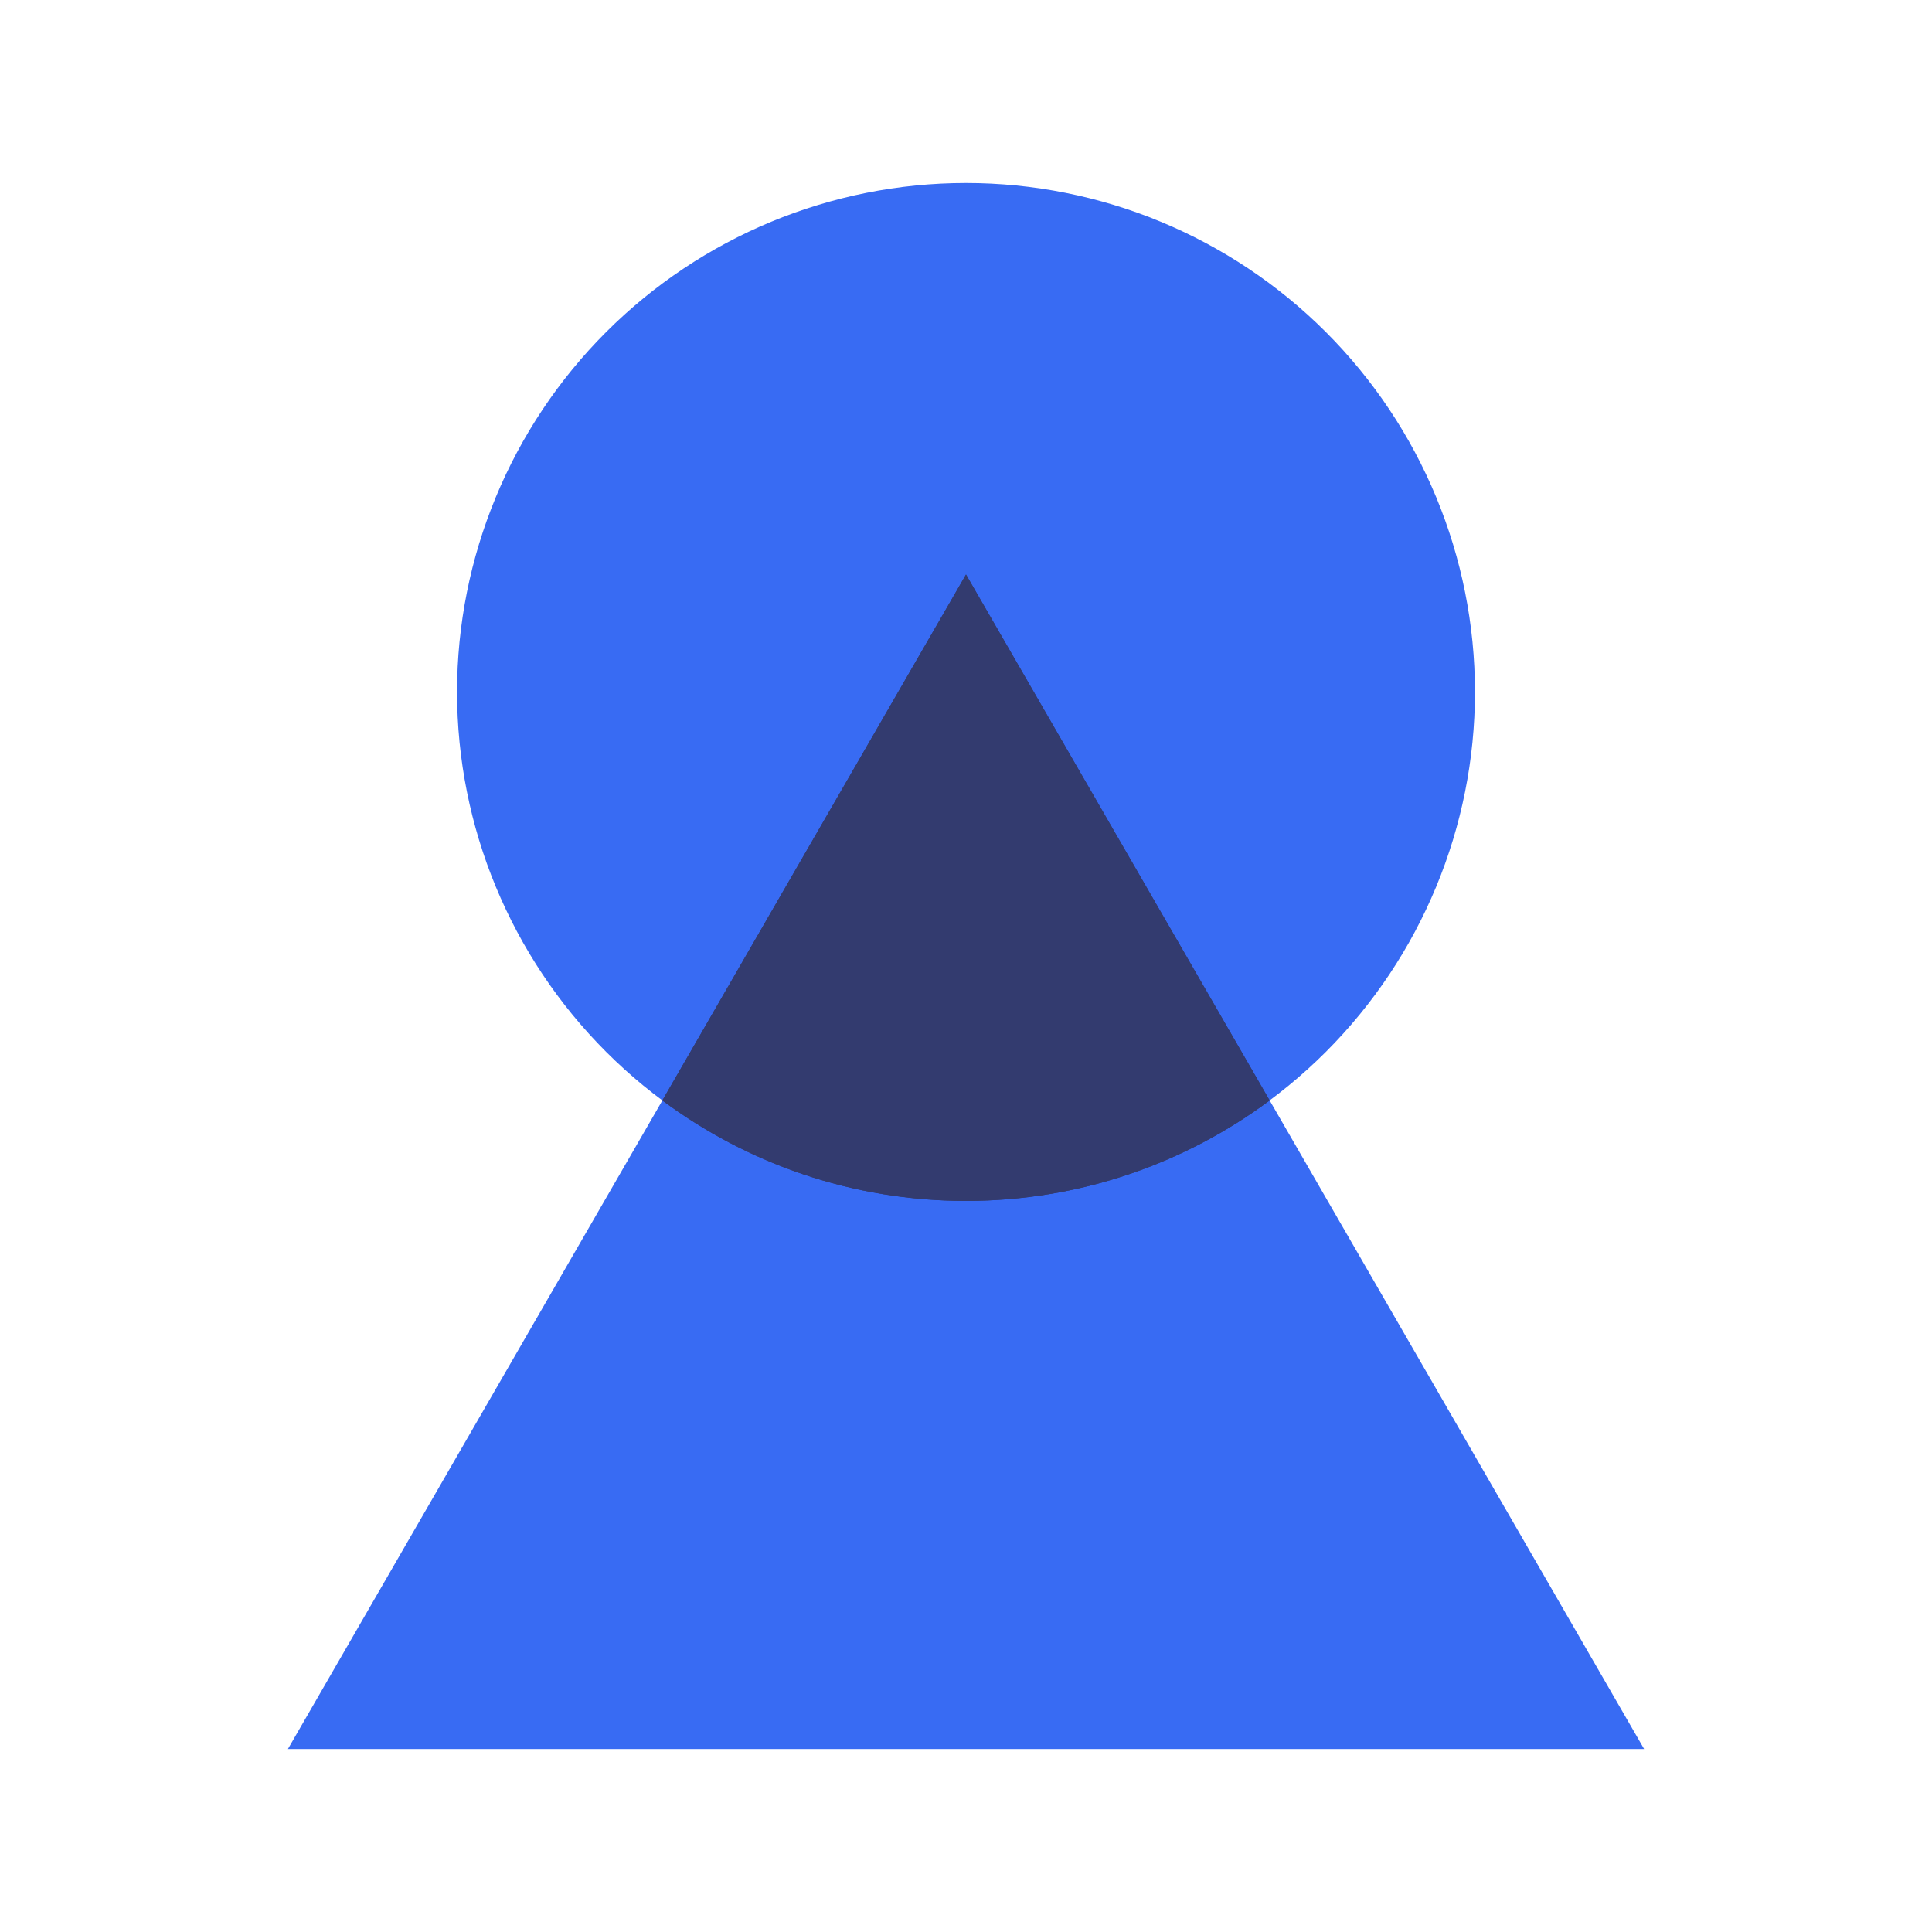
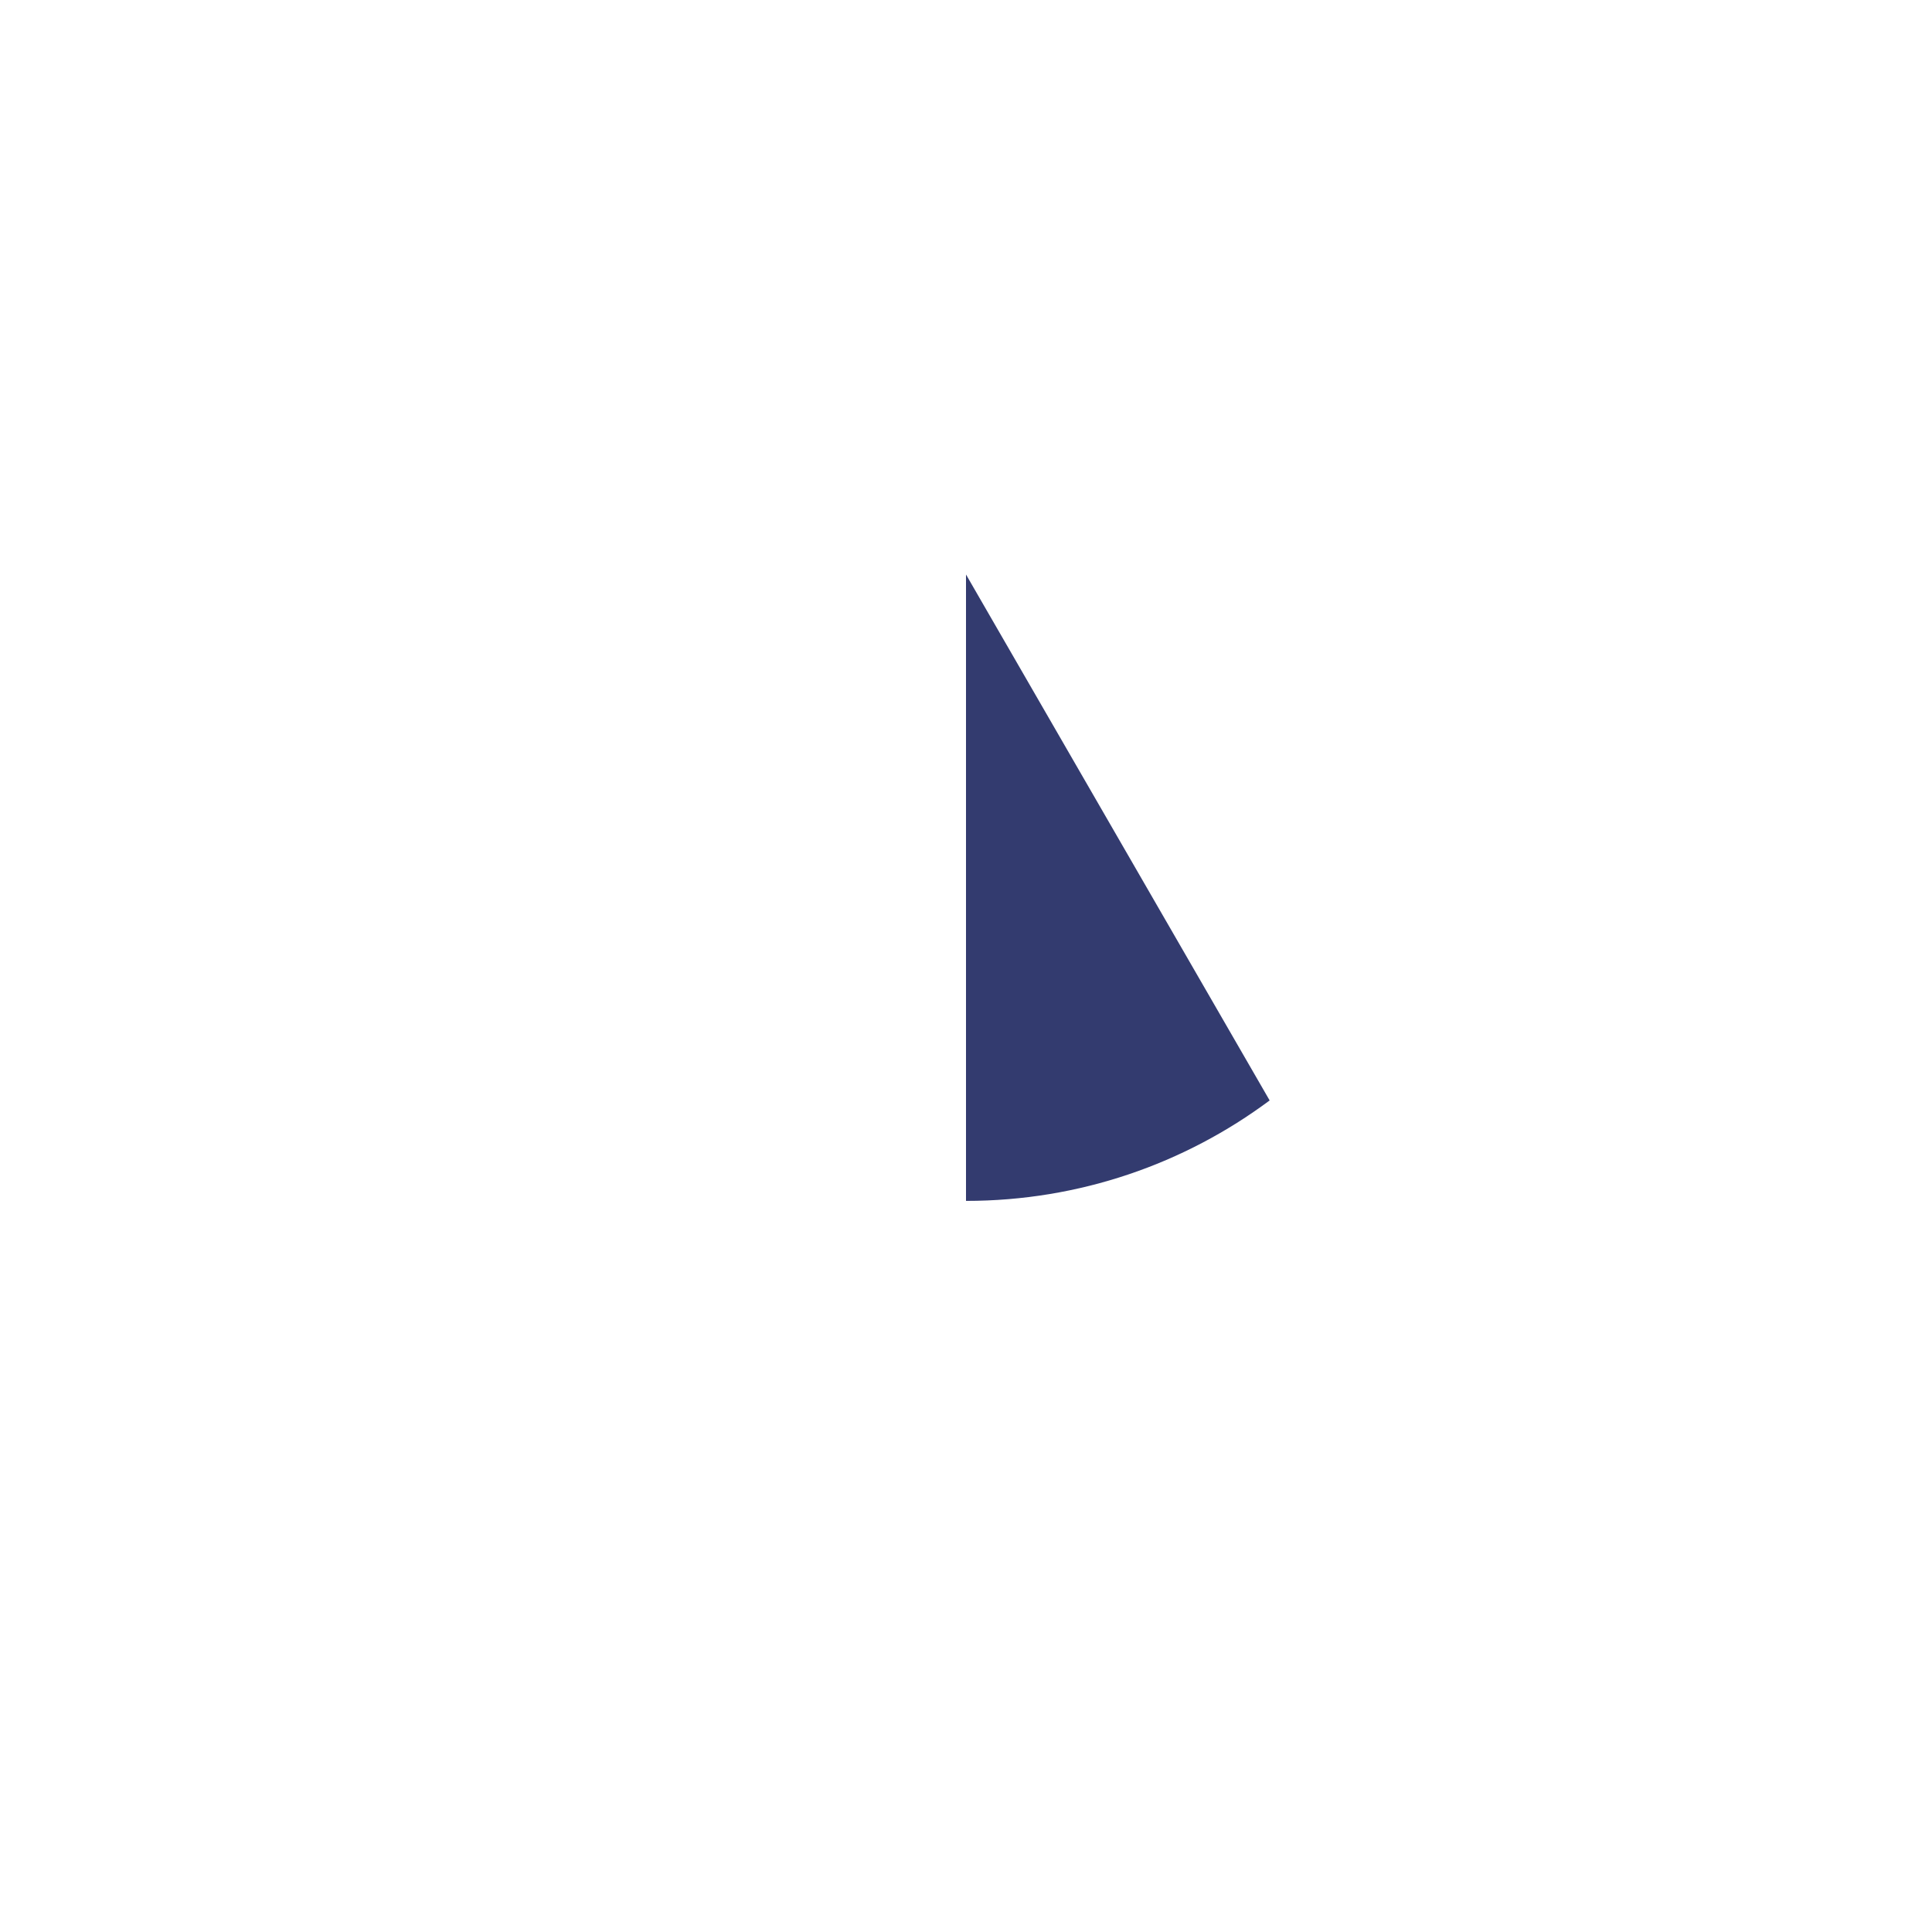
<svg xmlns="http://www.w3.org/2000/svg" width="72" height="72" viewBox="0 0 72 72" fill="none">
-   <path d="M61.271 65.18H10.73L36.001 21.41L61.271 65.18Z" fill="#386BF3" />
-   <path d="M17.033 25.787C17.033 30.817 19.032 35.642 22.588 39.199C26.145 42.756 30.97 44.754 36 44.754C41.03 44.754 45.855 42.756 49.412 39.199C52.968 35.642 54.967 30.817 54.967 25.787C54.967 20.757 52.968 15.932 49.412 12.376C45.855 8.819 41.03 6.82 36 6.82C30.97 6.82 26.145 8.819 22.588 12.376C19.032 15.932 17.033 20.757 17.033 25.787Z" fill="#386BF3" />
-   <path d="M47.316 41.01C44.157 43.362 40.241 44.754 36 44.754C31.758 44.754 27.843 43.362 24.684 41.01L36 21.41L47.316 41.01Z" fill="#333B6F" />
-   <path d="M47.316 41.01C44.157 43.362 40.241 44.754 36 44.754C31.758 44.754 27.843 43.362 24.684 41.01L36 21.41L47.316 41.01Z" fill="#333B6F" />
+   <path d="M47.316 41.01C44.157 43.362 40.241 44.754 36 44.754L36 21.41L47.316 41.01Z" fill="#333B6F" />
</svg>